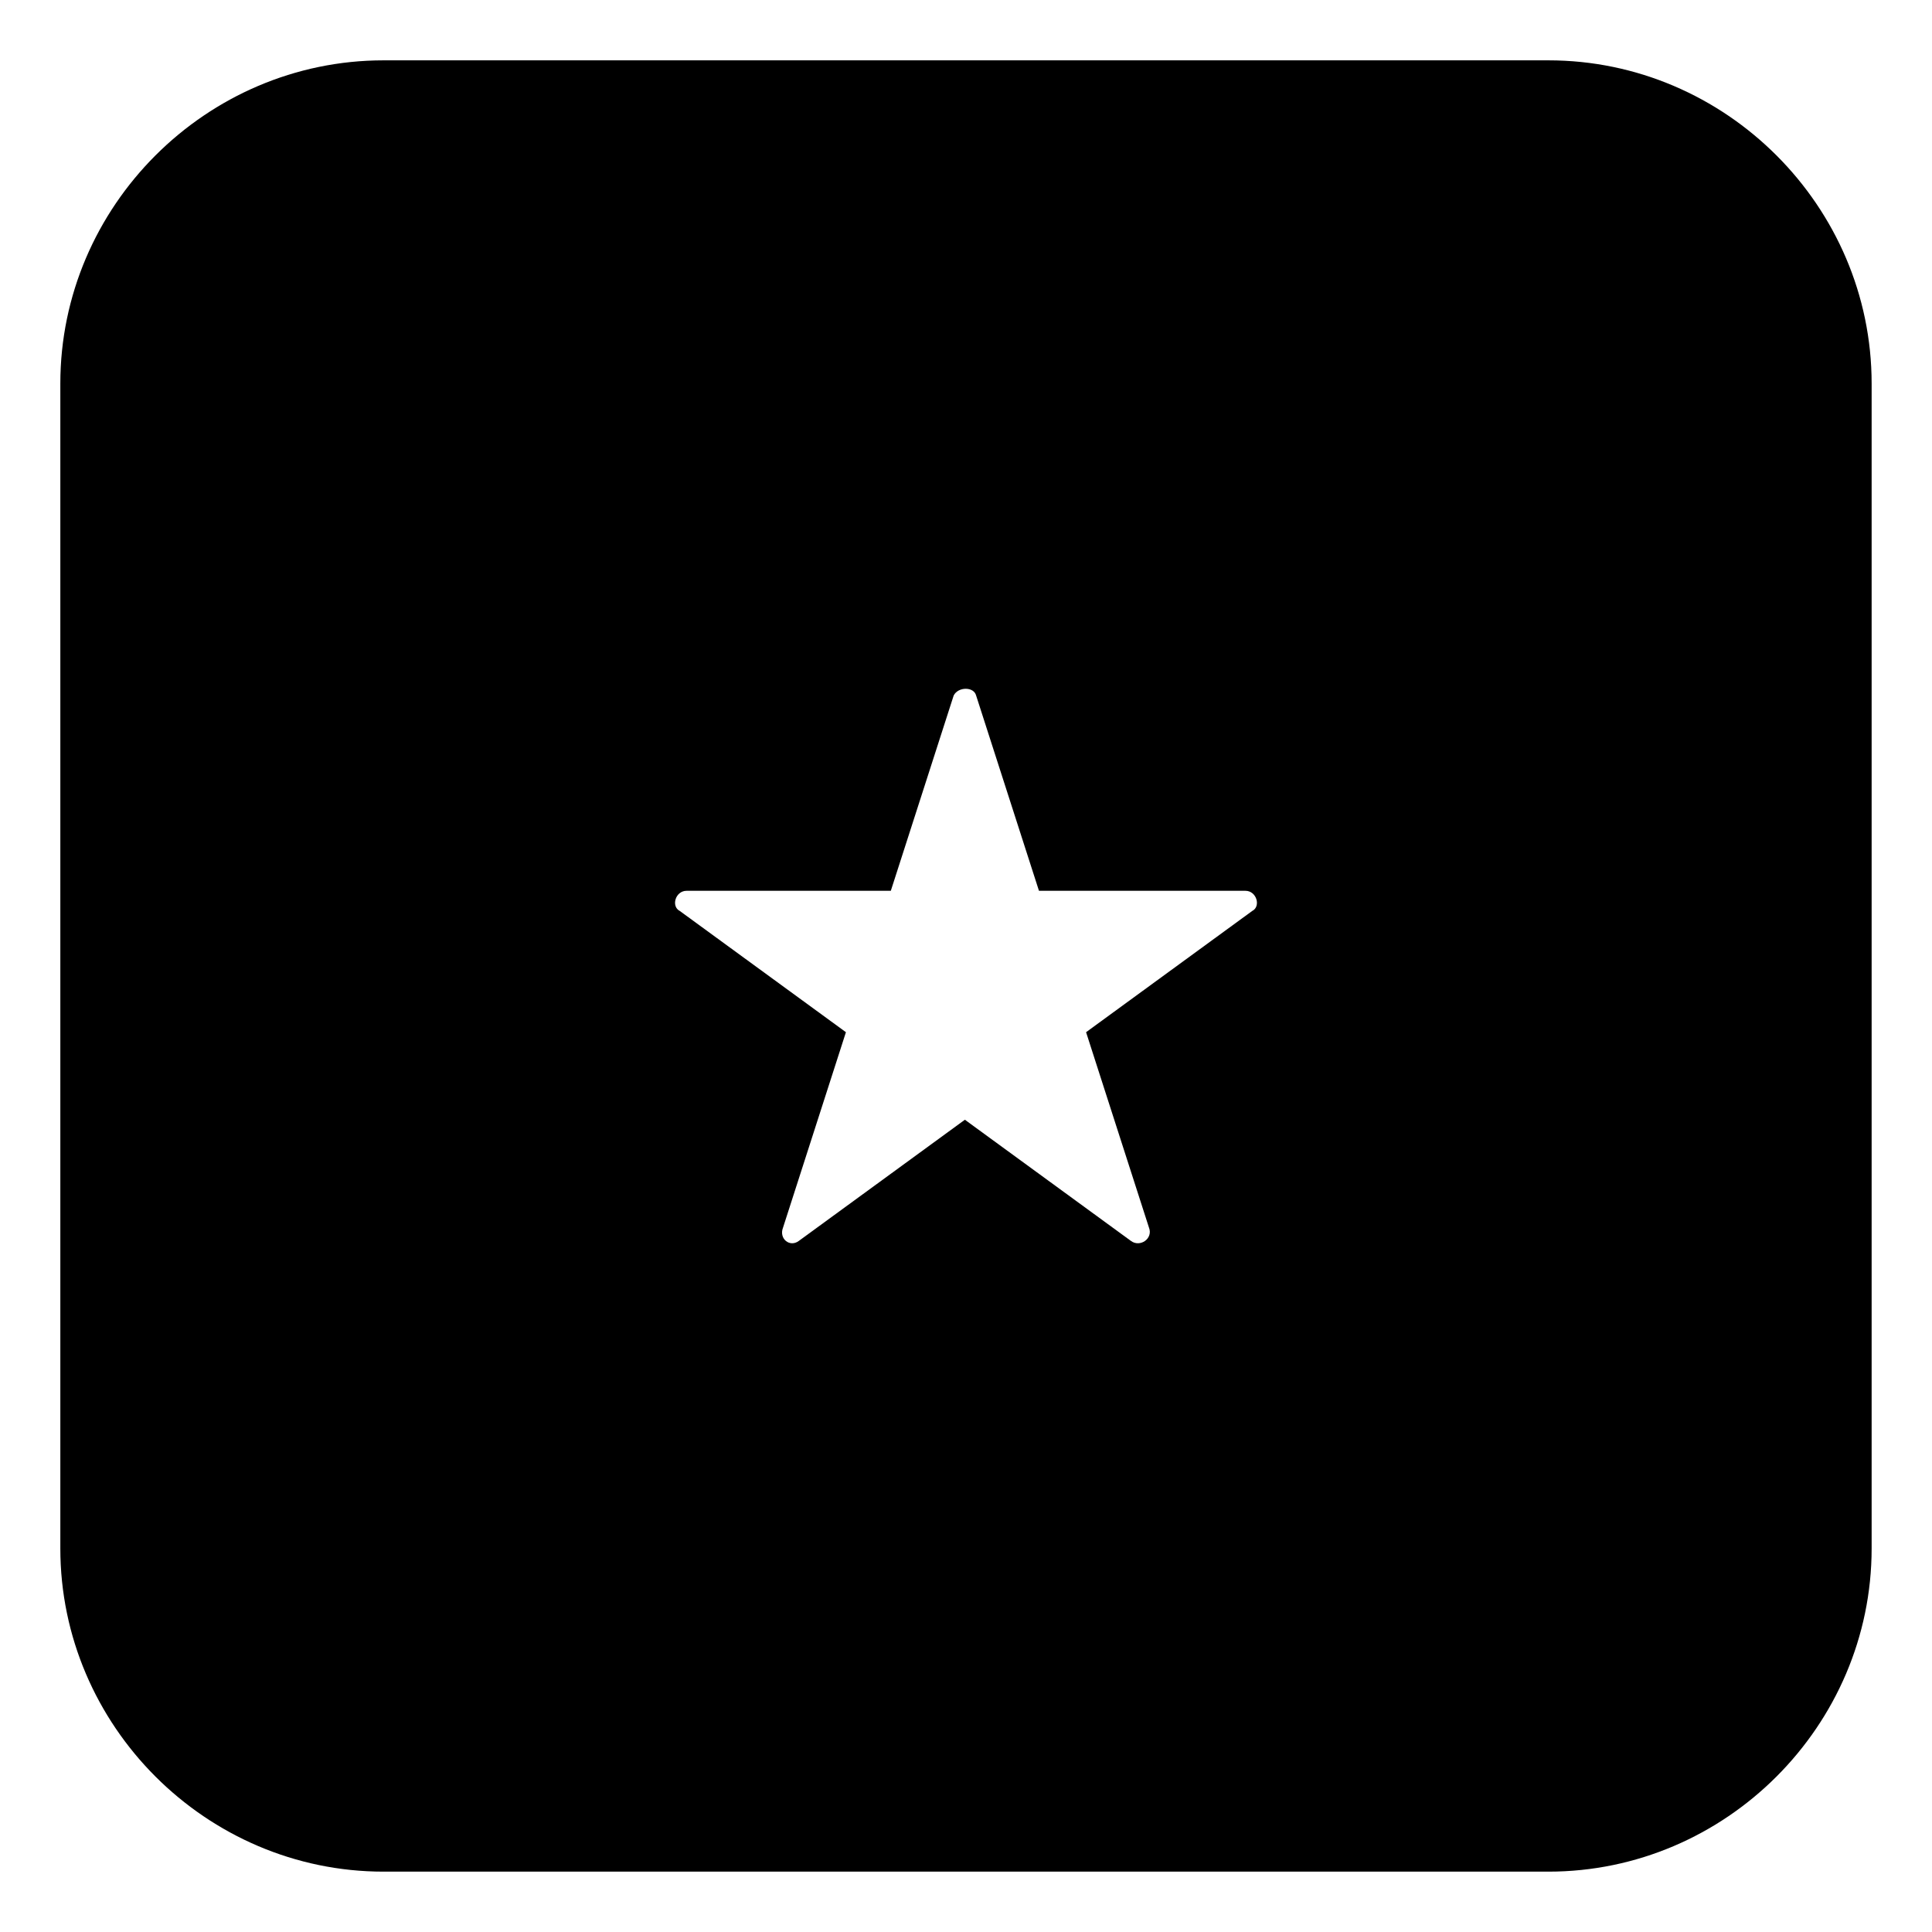
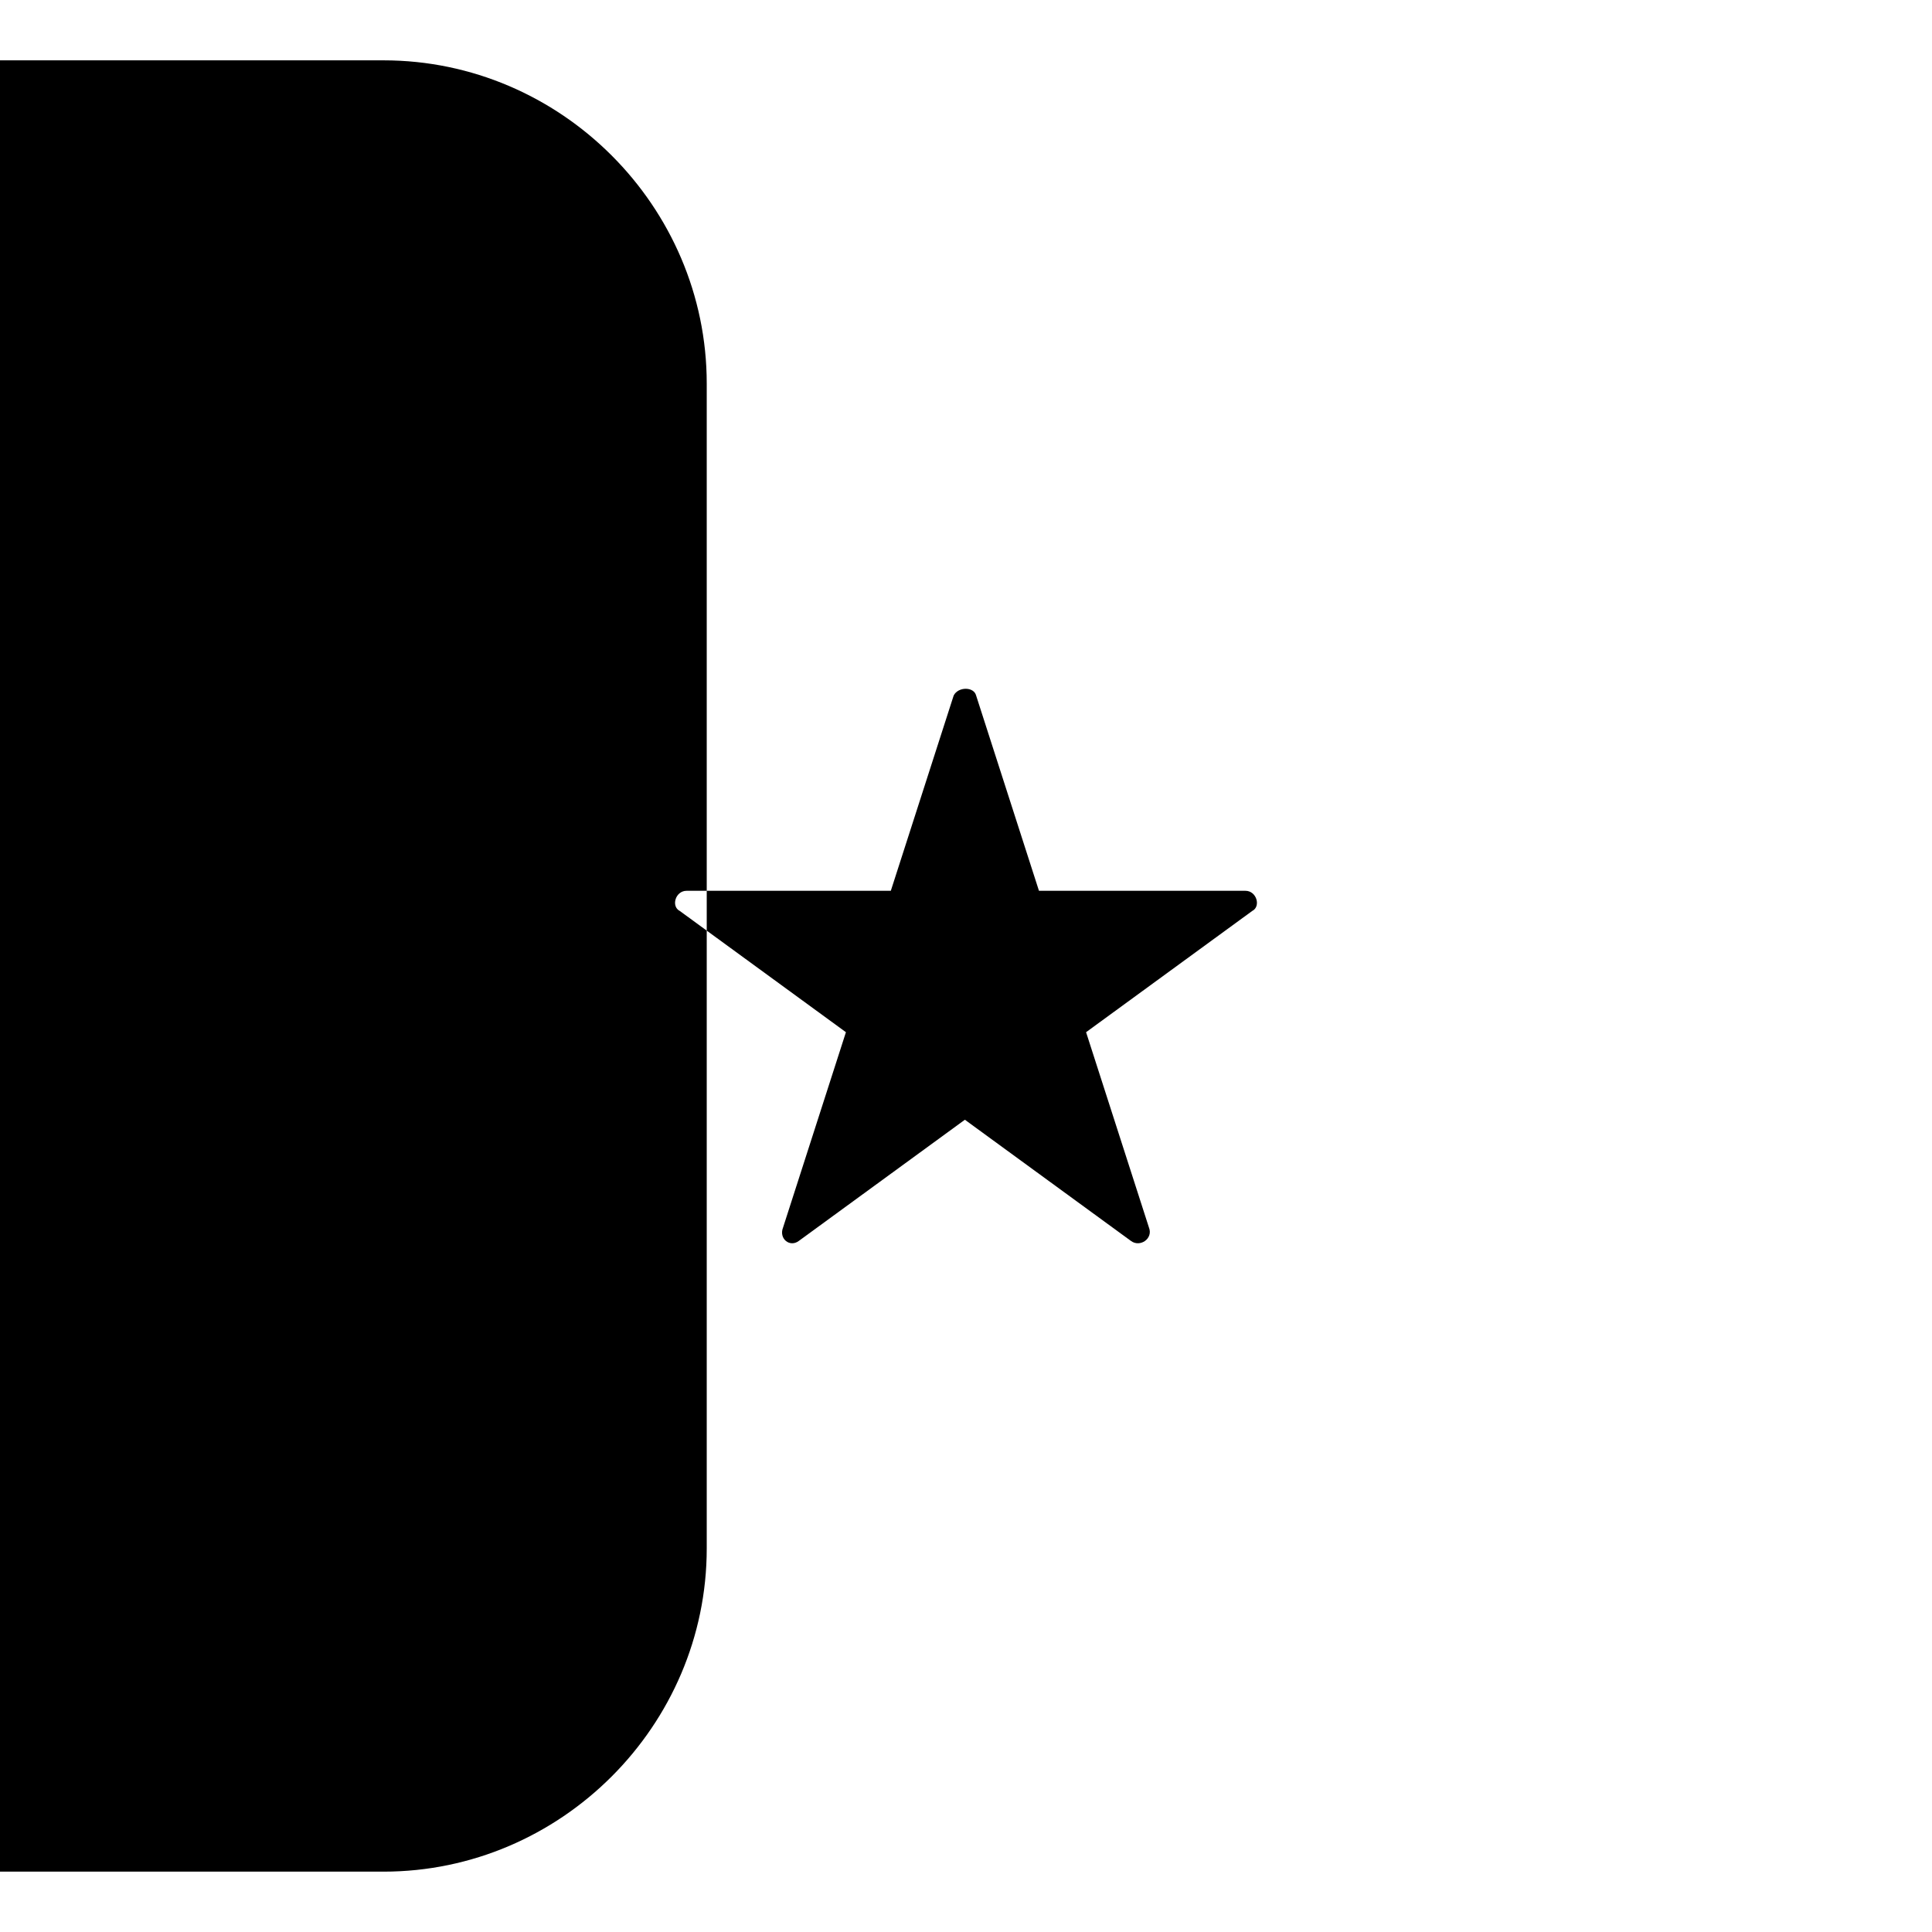
<svg xmlns="http://www.w3.org/2000/svg" fill="#000000" width="800px" height="800px" version="1.1" viewBox="144 144 512 512">
-   <path d="m245.64 159.99h308.71c46.992 0 85.652 38.664 85.652 85.652v308.71c0 46.992-38.664 85.652-85.652 85.652h-308.71c-46.992 0-85.652-38.664-85.652-85.652v-308.71c0-46.992 38.664-85.652 85.652-85.652zm173.69 220.08h54.723c2.973 0 4.164 4.164 1.785 5.352l-44.016 32.121 16.656 51.75c1.191 2.973-2.379 5.352-4.758 3.57l-44.016-32.121-44.016 32.121c-2.379 1.785-5.352-0.594-4.164-3.57l16.656-51.75-44.016-32.121c-2.379-1.191-1.191-5.352 1.785-5.352h54.129l16.656-51.75c1.191-2.379 5.352-2.379 5.949 0l16.656 51.75z" fill-rule="evenodd" />
+   <path d="m245.64 159.99c46.992 0 85.652 38.664 85.652 85.652v308.71c0 46.992-38.664 85.652-85.652 85.652h-308.71c-46.992 0-85.652-38.664-85.652-85.652v-308.71c0-46.992 38.664-85.652 85.652-85.652zm173.69 220.08h54.723c2.973 0 4.164 4.164 1.785 5.352l-44.016 32.121 16.656 51.75c1.191 2.973-2.379 5.352-4.758 3.57l-44.016-32.121-44.016 32.121c-2.379 1.785-5.352-0.594-4.164-3.57l16.656-51.75-44.016-32.121c-2.379-1.191-1.191-5.352 1.785-5.352h54.129l16.656-51.75c1.191-2.379 5.352-2.379 5.949 0l16.656 51.75z" fill-rule="evenodd" />
</svg>